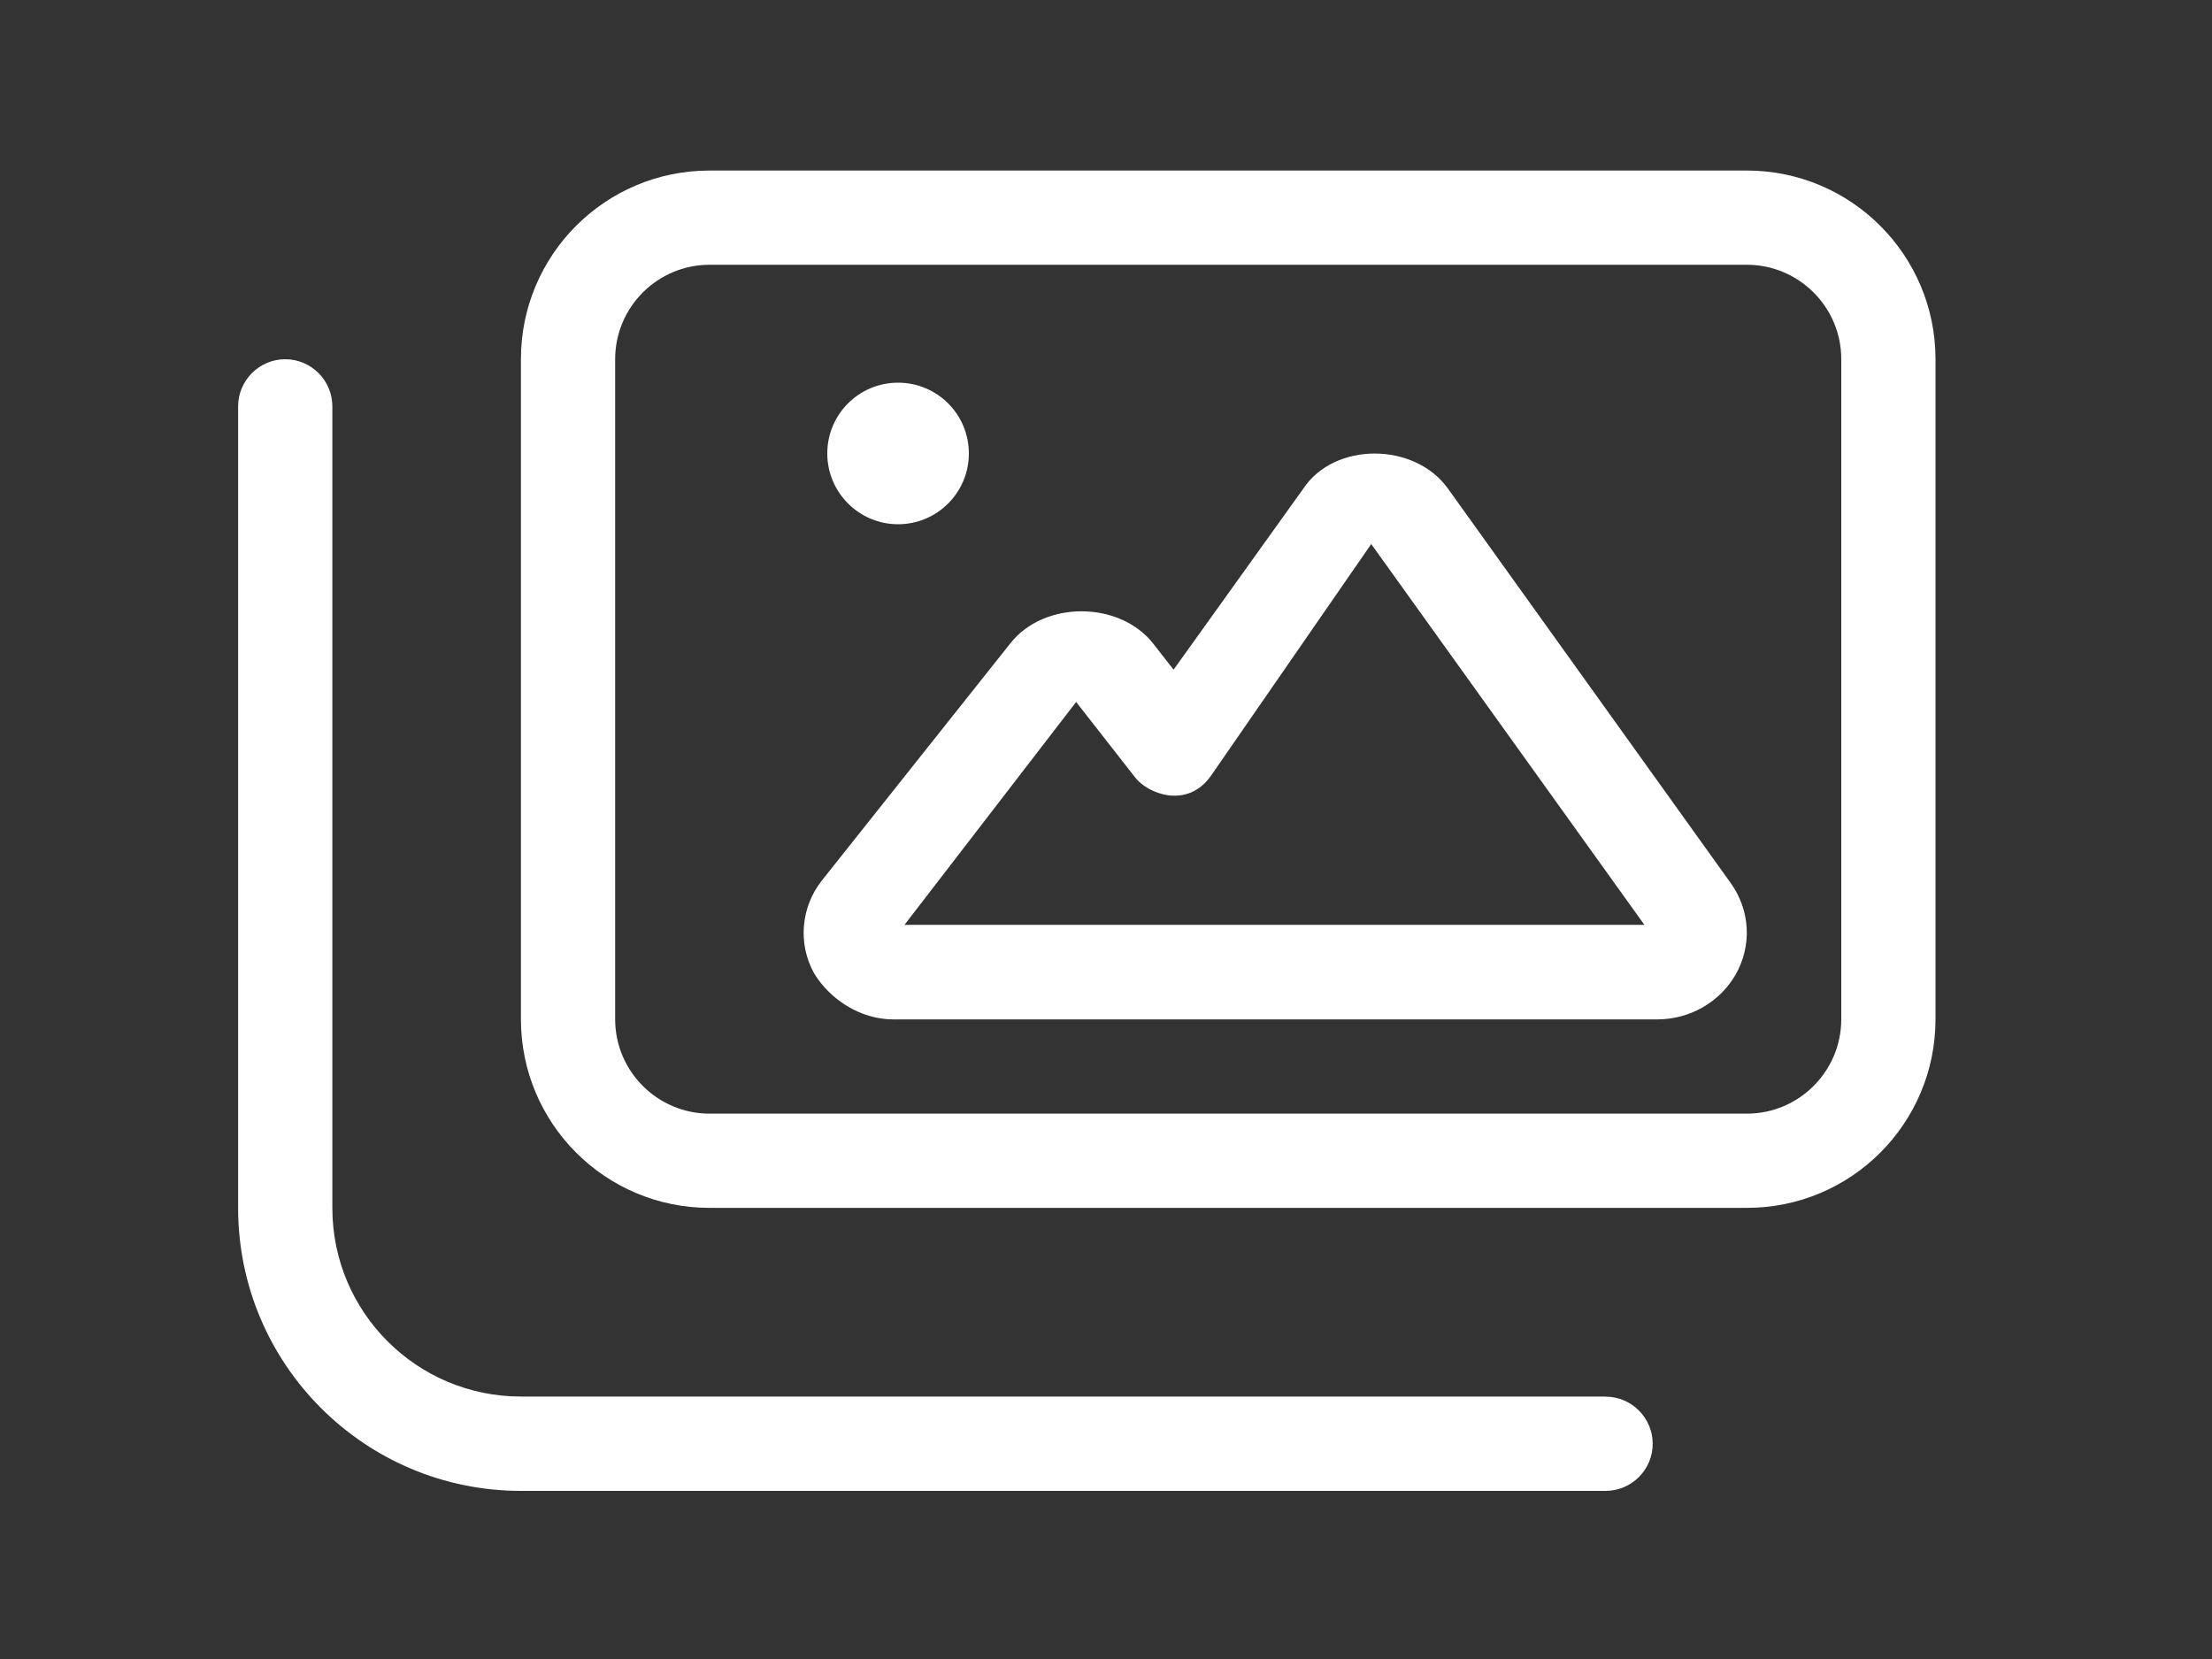
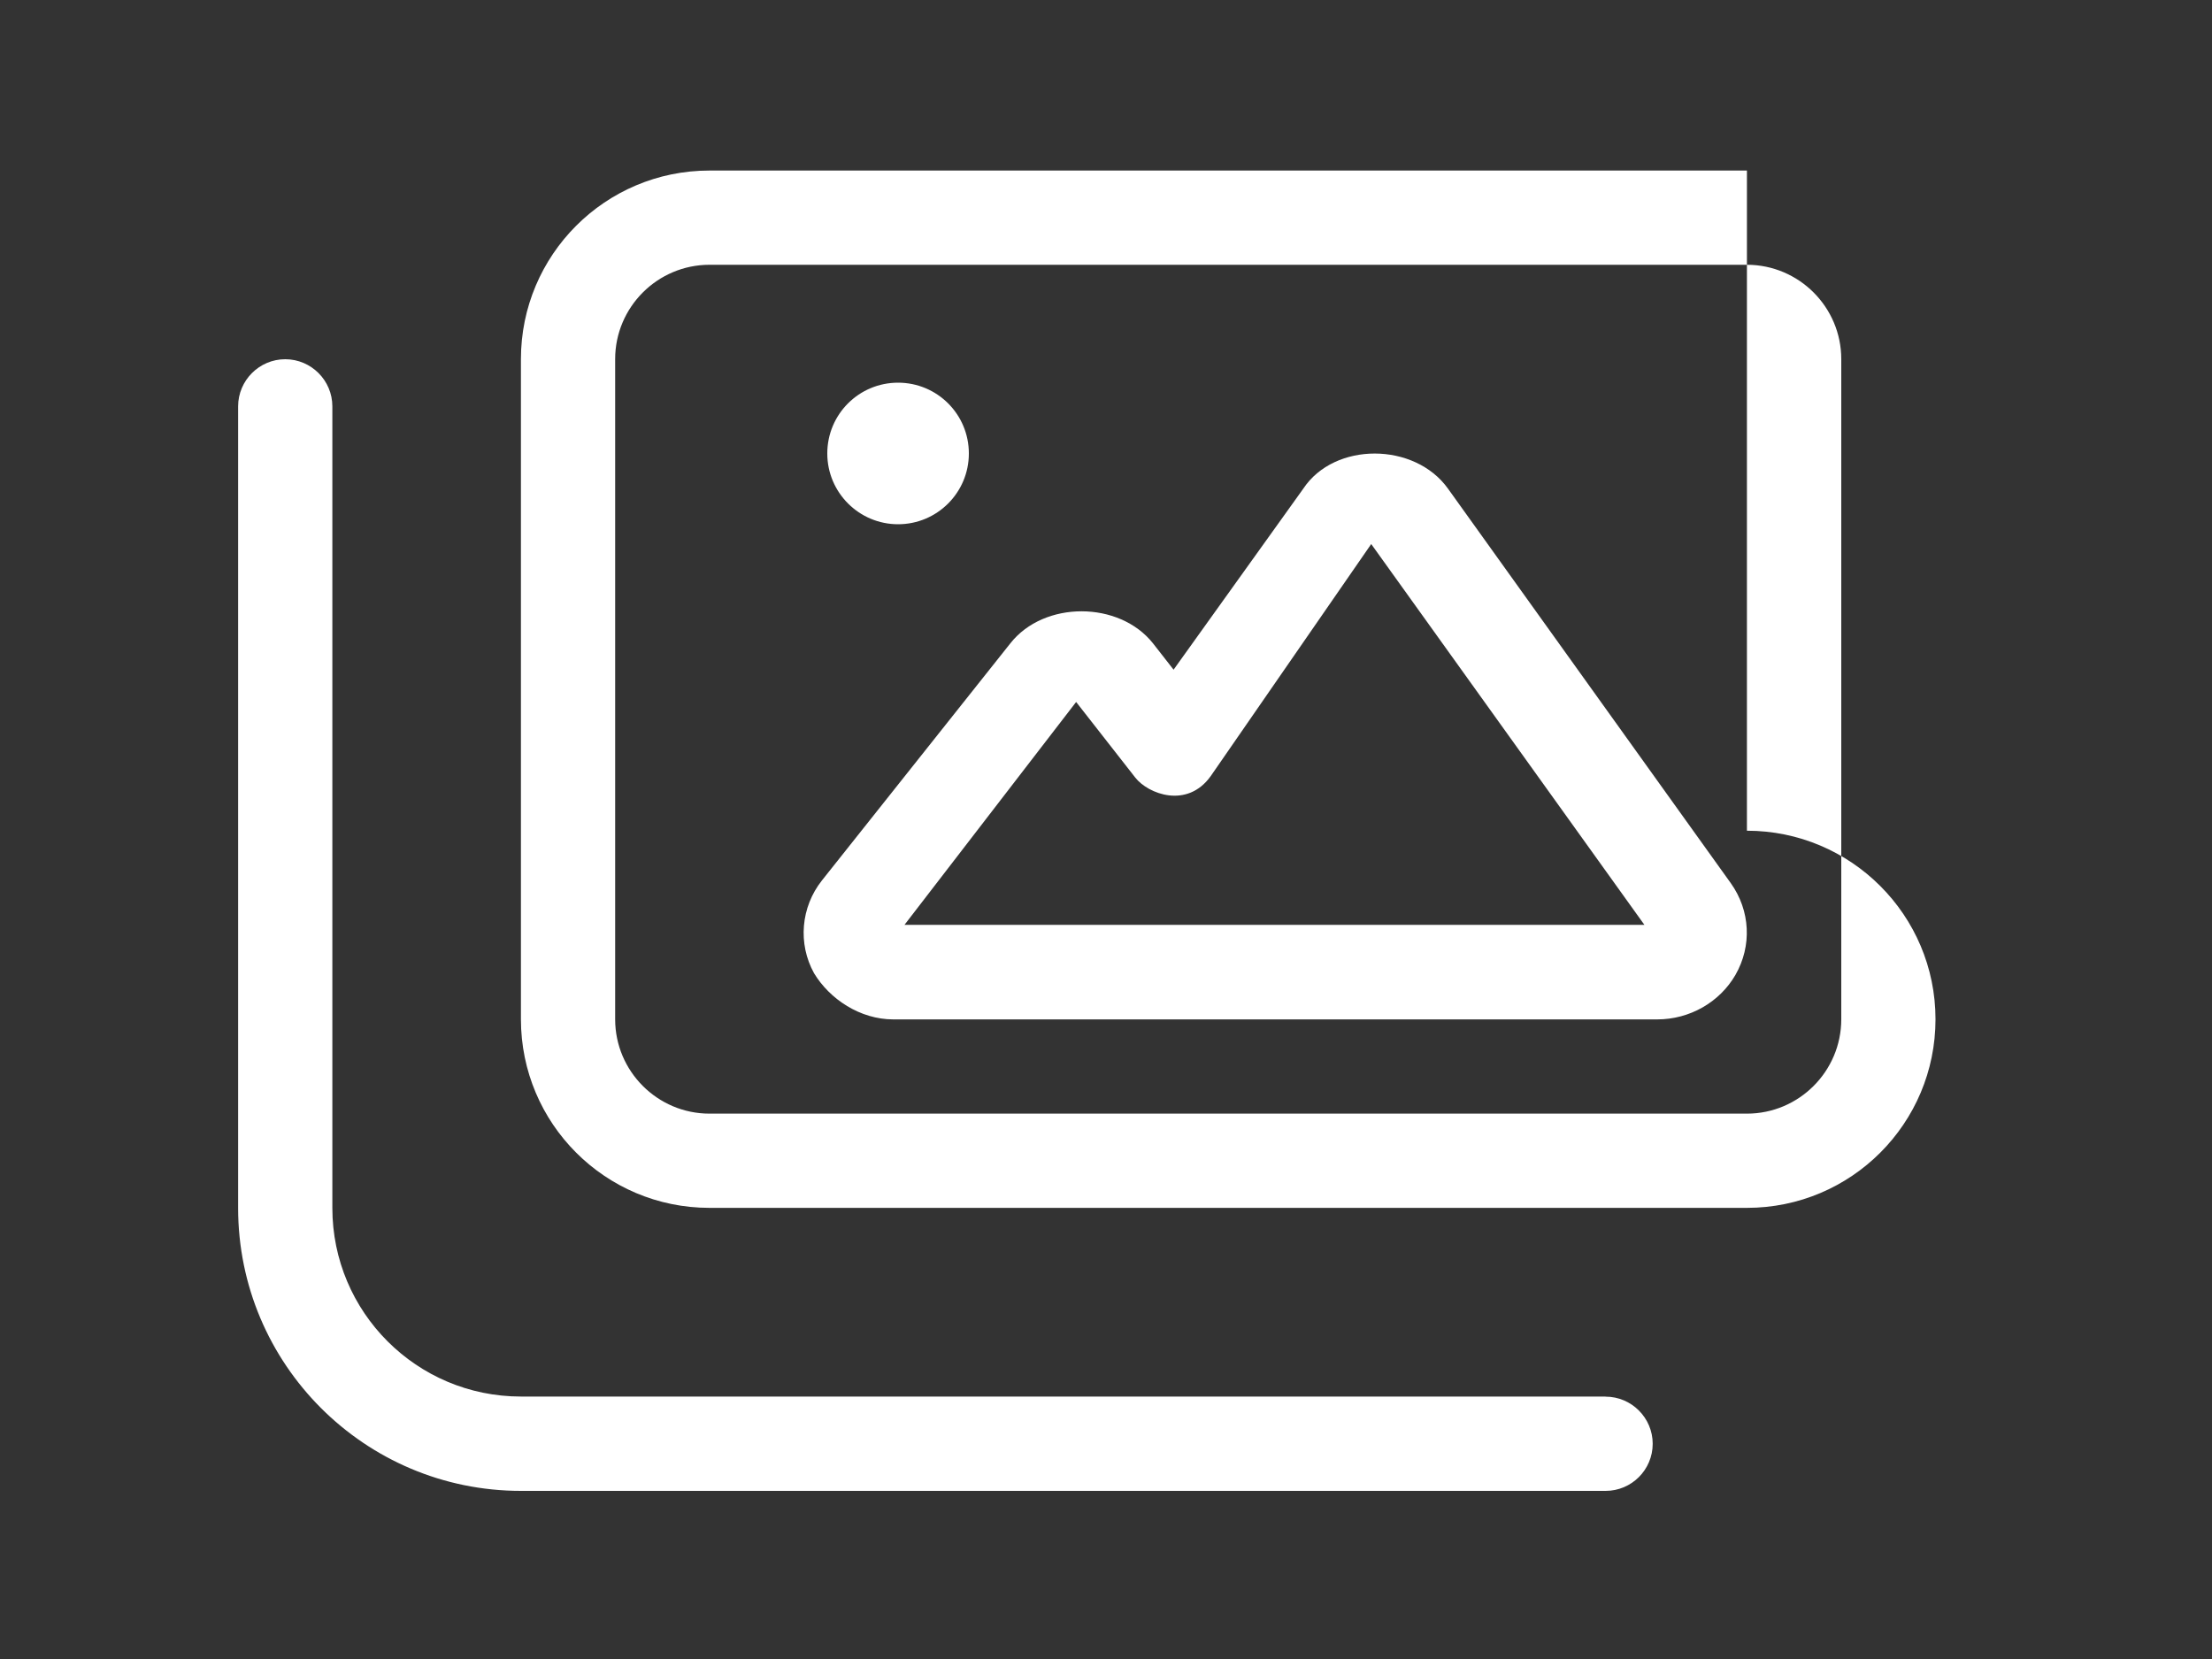
<svg xmlns="http://www.w3.org/2000/svg" id="Layer_1" viewBox="0 0 200 150">
  <rect x="0" y="0" width="200" height="150" fill="#333333" stroke="none" />
  <defs>
    <style>.cls-1{fill:#fff;}</style>
  </defs>
-   <path class="cls-1" d="M145.16,126.27H47.1c-9.42,0-17.05-7.63-17.05-17.05V36.74c0-2.34-1.91-4.26-4.26-4.26s-4.26,1.92-4.26,4.26V109.22c0,14.13,11.45,25.58,25.58,25.58h98.06c2.35,0,4.26-1.91,4.26-4.26s-1.92-4.26-4.26-4.26ZM81.2,47.4c3.53,0,6.4-2.86,6.4-6.4s-2.86-6.4-6.4-6.4-6.4,2.86-6.4,6.4,2.88,6.4,6.4,6.4Zm49.72-3.22c-3.01-4.21-10.26-4.25-13.08,0l-11.73,16.37-1.86-2.38c-3.05-3.85-9.85-3.88-12.9,0l-17.03,21.43c-1.92,2.42-2.19,5.73-.72,8.39,1.41,2.34,4.16,4.18,7.17,4.18h69.07c2.93,0,5.64-1.55,7.07-4.02,0,0,0,0,0,0,1.51-2.63,1.35-5.82-.42-8.3l-25.57-35.67Zm-49.14,39.44l15.52-20.15,5.35,6.84c1.16,1.48,4.69,2.84,6.82-.14l14.51-20.98,24.7,34.43H81.79ZM157.95,15.42H64.15c-9.42,0-17.05,7.63-17.05,17.05v59.69c0,9.42,7.63,17.05,17.05,17.05h93.8c9.42,0,17.05-7.63,17.05-17.05V32.47c0-9.42-7.65-17.05-17.05-17.05Zm8.53,76.74c0,4.7-3.83,8.53-8.53,8.53H64.15c-4.7,0-8.53-3.83-8.53-8.53V32.47c0-4.7,3.83-8.53,8.53-8.53h93.8c4.7,0,8.53,3.83,8.53,8.53v59.69Z" />
+   <path class="cls-1" d="M145.16,126.27H47.1c-9.42,0-17.05-7.63-17.05-17.05V36.74c0-2.34-1.91-4.26-4.26-4.26s-4.26,1.92-4.26,4.26V109.22c0,14.13,11.45,25.58,25.58,25.58h98.06c2.35,0,4.26-1.91,4.26-4.26s-1.92-4.26-4.26-4.26ZM81.2,47.4c3.53,0,6.4-2.86,6.4-6.4s-2.86-6.4-6.4-6.4-6.4,2.86-6.4,6.4,2.88,6.4,6.4,6.4Zm49.72-3.22c-3.01-4.21-10.26-4.25-13.08,0l-11.73,16.37-1.86-2.38c-3.05-3.85-9.85-3.88-12.9,0l-17.03,21.43c-1.92,2.42-2.19,5.73-.72,8.39,1.41,2.34,4.16,4.18,7.17,4.18h69.07c2.93,0,5.64-1.55,7.07-4.02,0,0,0,0,0,0,1.51-2.63,1.35-5.82-.42-8.3l-25.57-35.67Zm-49.14,39.44l15.52-20.15,5.35,6.84c1.16,1.48,4.69,2.84,6.82-.14l14.51-20.98,24.7,34.43H81.79ZM157.95,15.42H64.15c-9.42,0-17.05,7.63-17.05,17.05v59.69c0,9.42,7.63,17.05,17.05,17.05h93.8c9.42,0,17.05-7.63,17.05-17.05c0-9.42-7.65-17.05-17.05-17.05Zm8.53,76.74c0,4.7-3.83,8.53-8.53,8.53H64.15c-4.7,0-8.53-3.83-8.53-8.53V32.47c0-4.7,3.83-8.53,8.53-8.53h93.8c4.7,0,8.53,3.83,8.53,8.53v59.69Z" />
</svg>